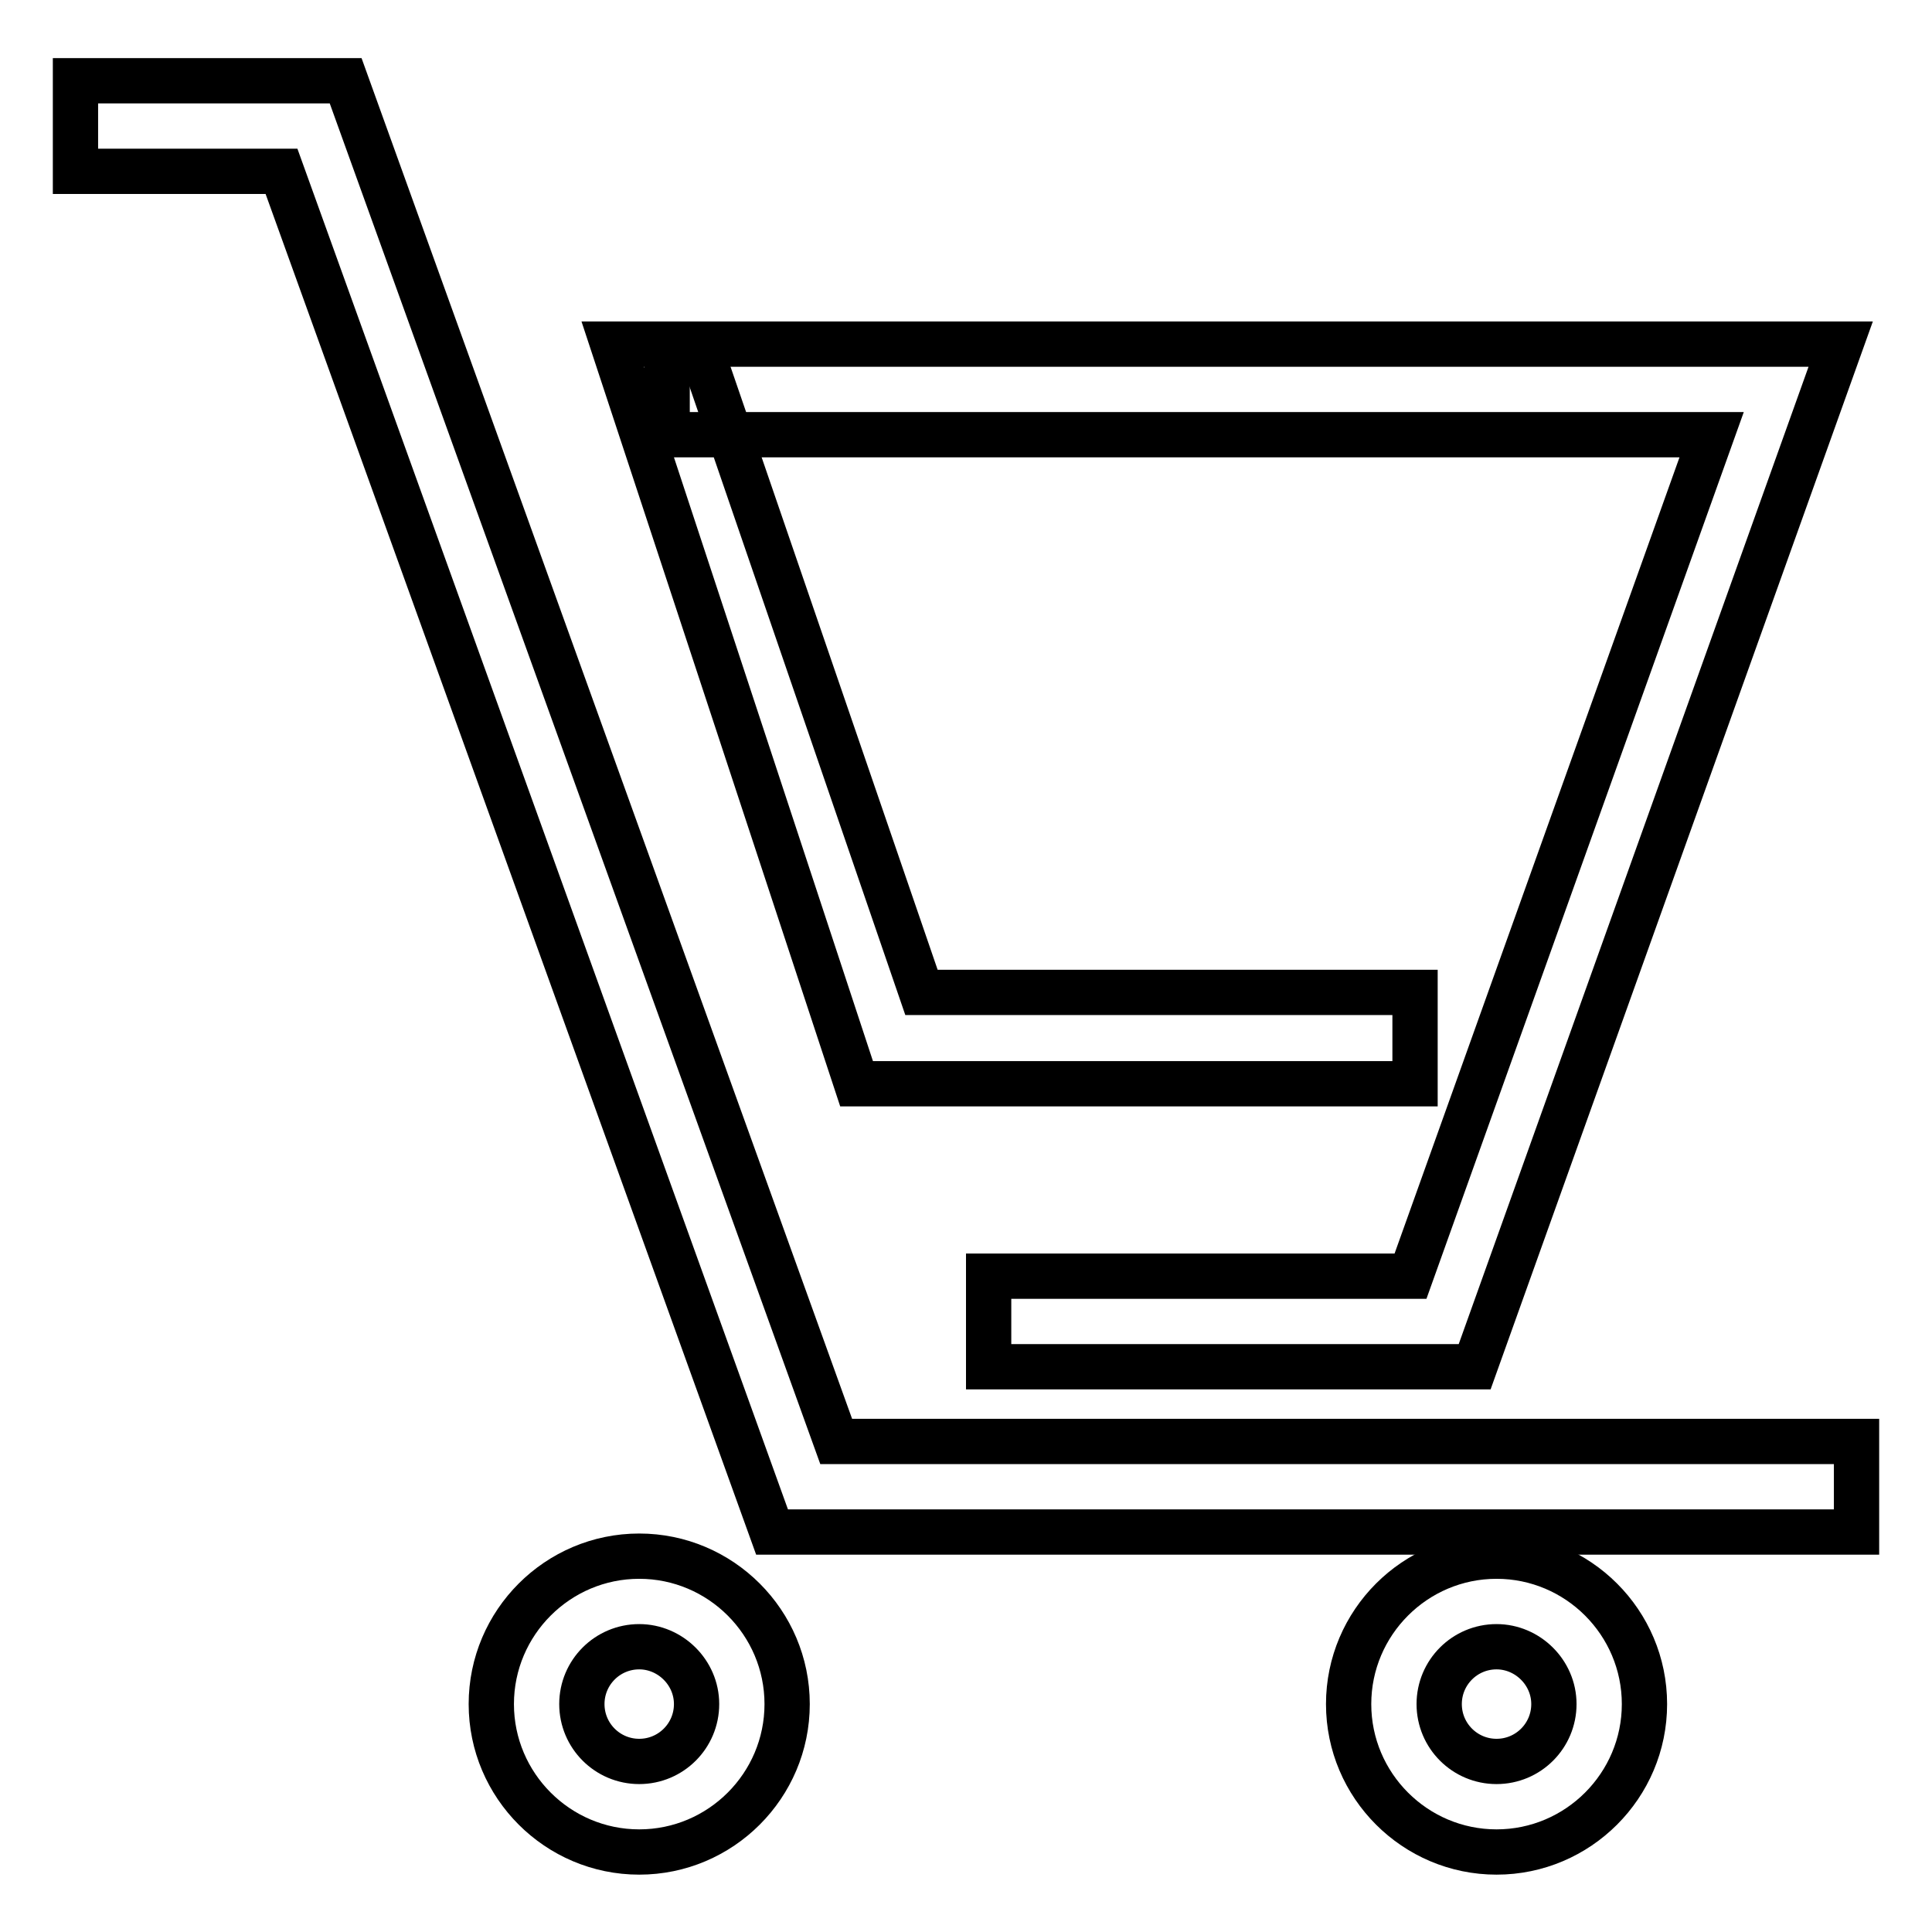
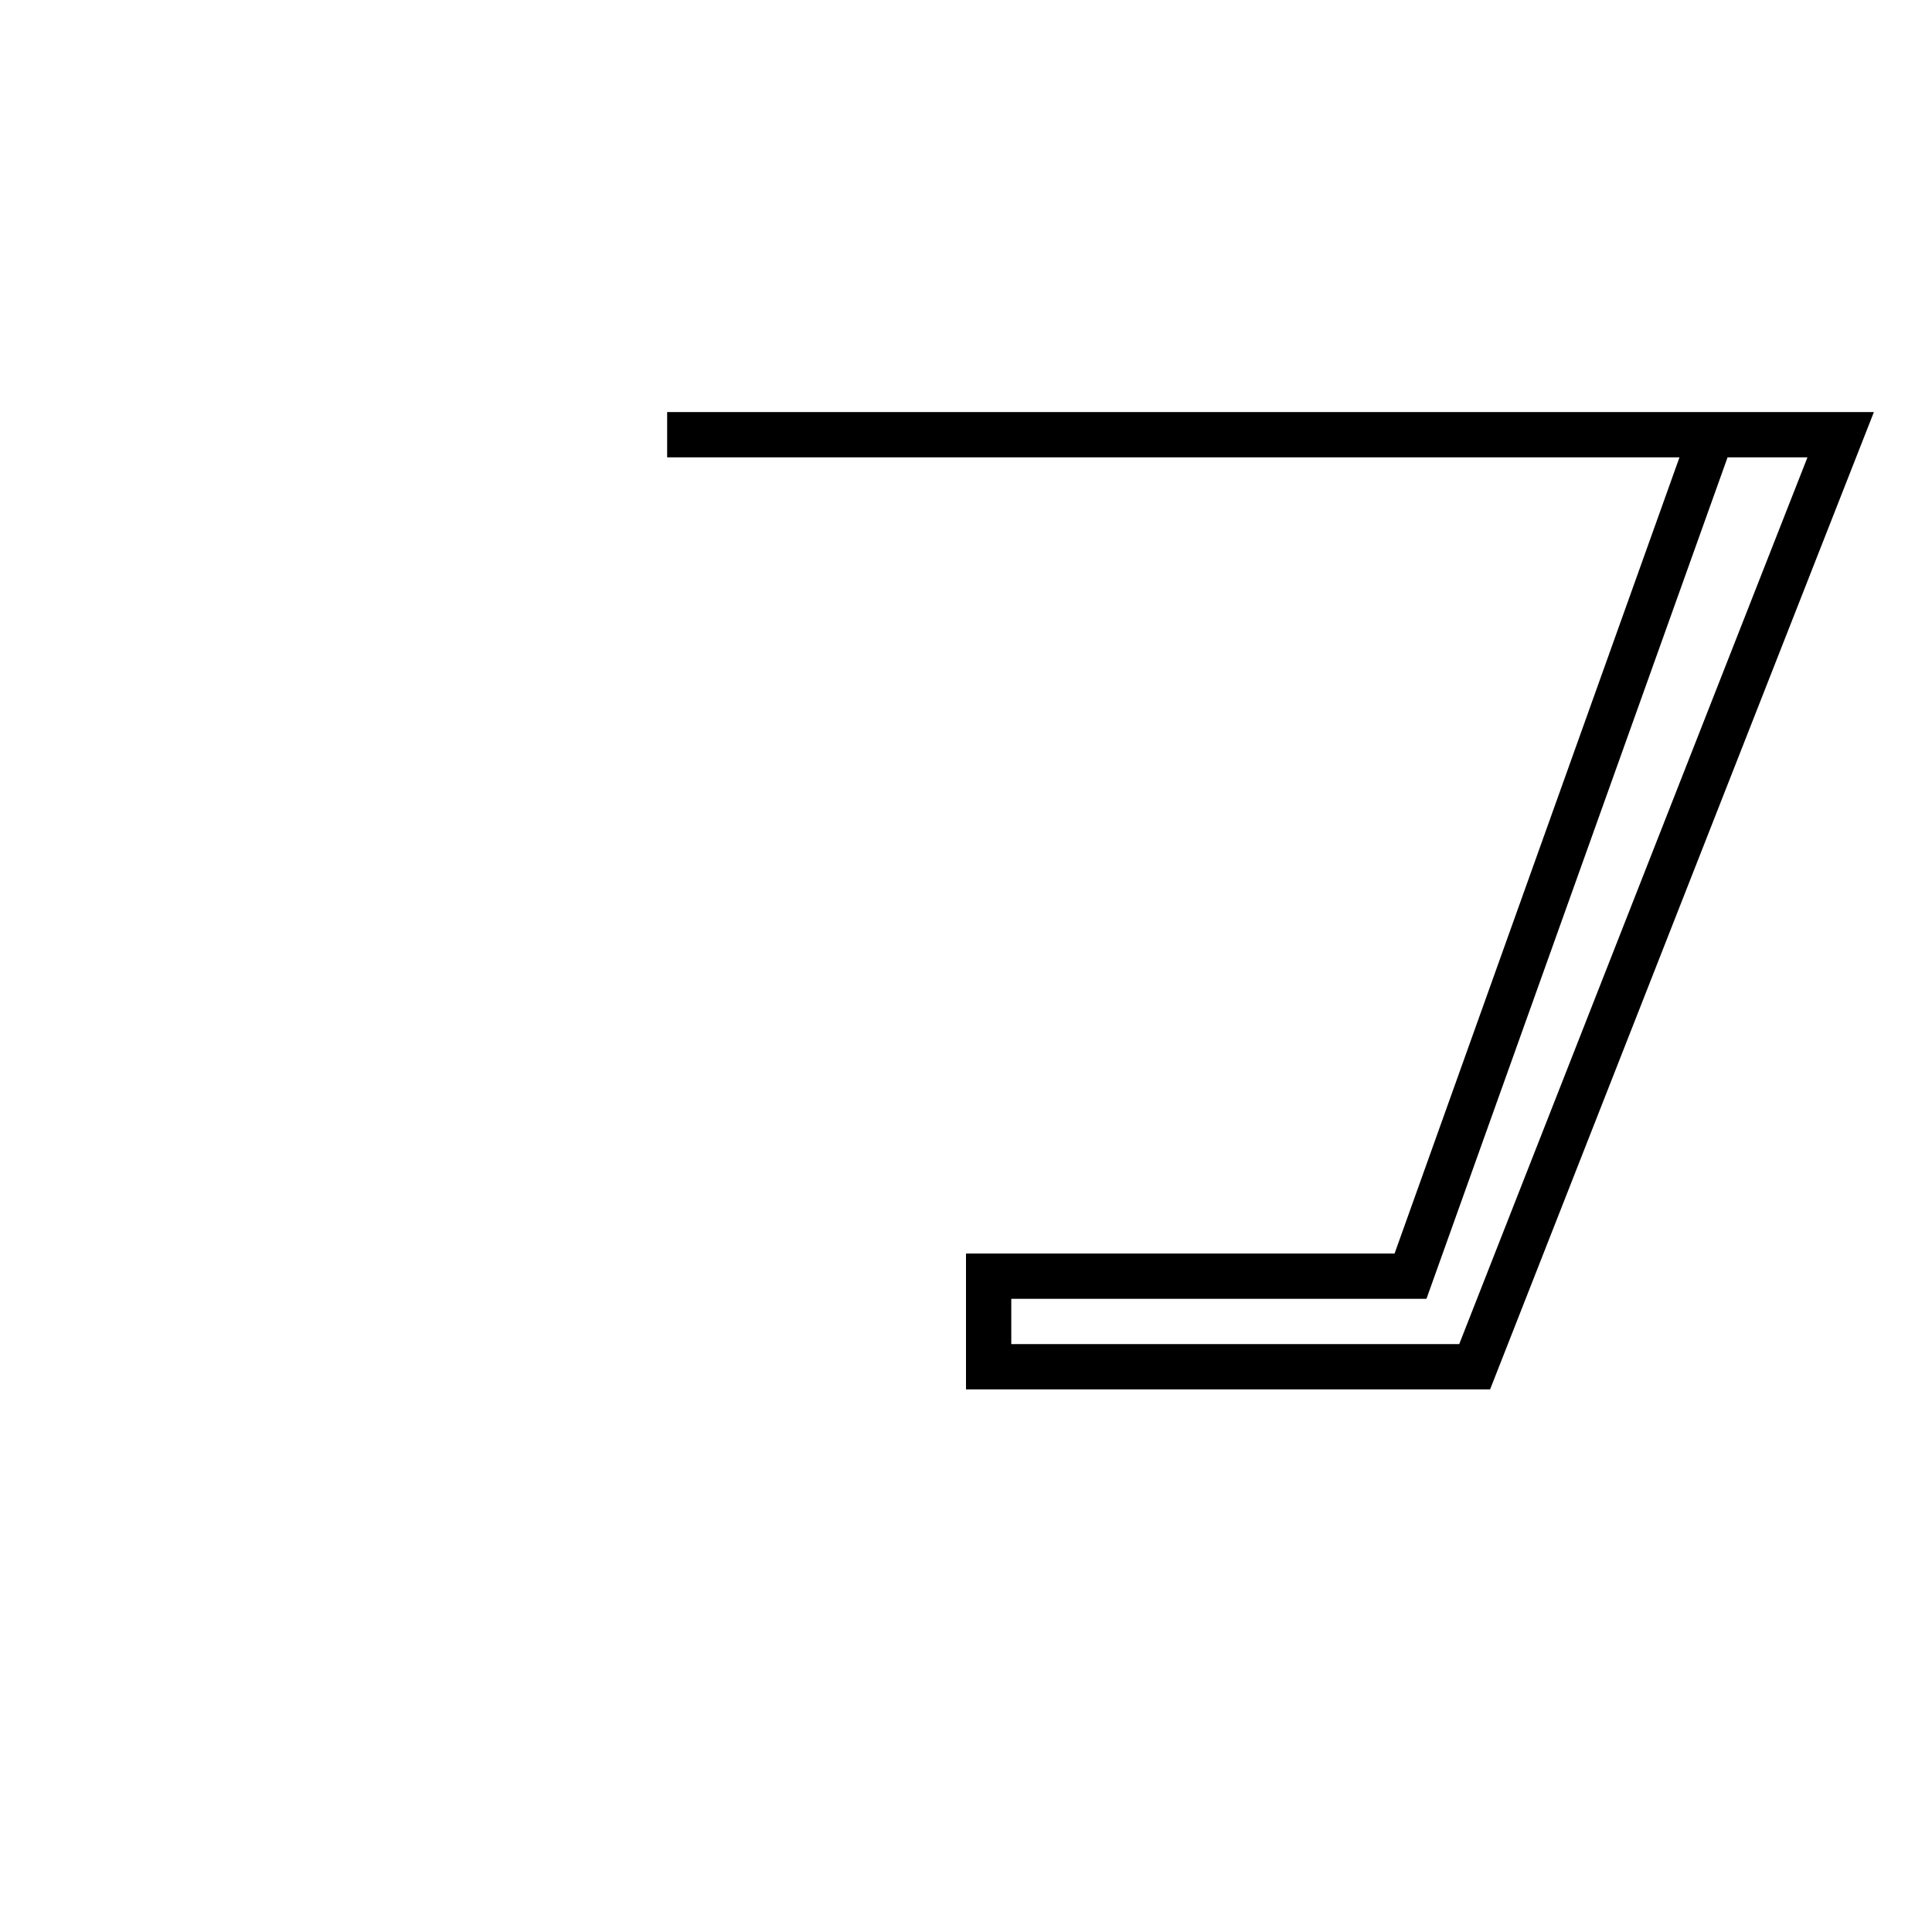
<svg xmlns="http://www.w3.org/2000/svg" version="1.1" x="0px" y="0px" viewBox="0 0 256 256" enable-background="new 0 0 256 256" xml:space="preserve">
  <g>
-     <path stroke-width="6" fill-opacity="0" stroke="#000000" d="M246,203H102.3l-65-180.3H10v-12h35.8l65,180.3H246V203z" />
-     <path stroke-width="6" fill-opacity="0" stroke="#000000" d="M195.4,181.1H131v-12h55.9l39.9-111.5H88.4v-12h155.5L195.4,181.1z" />
-     <path stroke-width="6" fill-opacity="0" stroke="#000000" d="M187.5,143.6h-74l-32.3-98l11.4,0l29.5,85.9h65.4V143.6z M84.7,245.4c-10.8,0-19.6-8.8-19.6-19.6 s8.8-19.6,19.6-19.6c10.8,0,19.6,8.8,19.6,19.6S95.5,245.4,84.7,245.4z M84.7,218.2c-4.2,0-7.6,3.4-7.6,7.6s3.4,7.6,7.6,7.6 c4.2,0,7.6-3.4,7.6-7.6S88.8,218.2,84.7,218.2z M198.3,245.4c-10.8,0-19.6-8.8-19.6-19.6s8.8-19.6,19.6-19.6s19.6,8.8,19.6,19.6 S209.1,245.4,198.3,245.4z M198.3,218.2c-4.2,0-7.6,3.4-7.6,7.6s3.4,7.6,7.6,7.6c4.2,0,7.6-3.4,7.6-7.6S202.4,218.2,198.3,218.2z" />
+     <path stroke-width="6" fill-opacity="0" stroke="#000000" d="M195.4,181.1H131v-12h55.9l39.9-111.5H88.4h155.5L195.4,181.1z" />
  </g>
</svg>